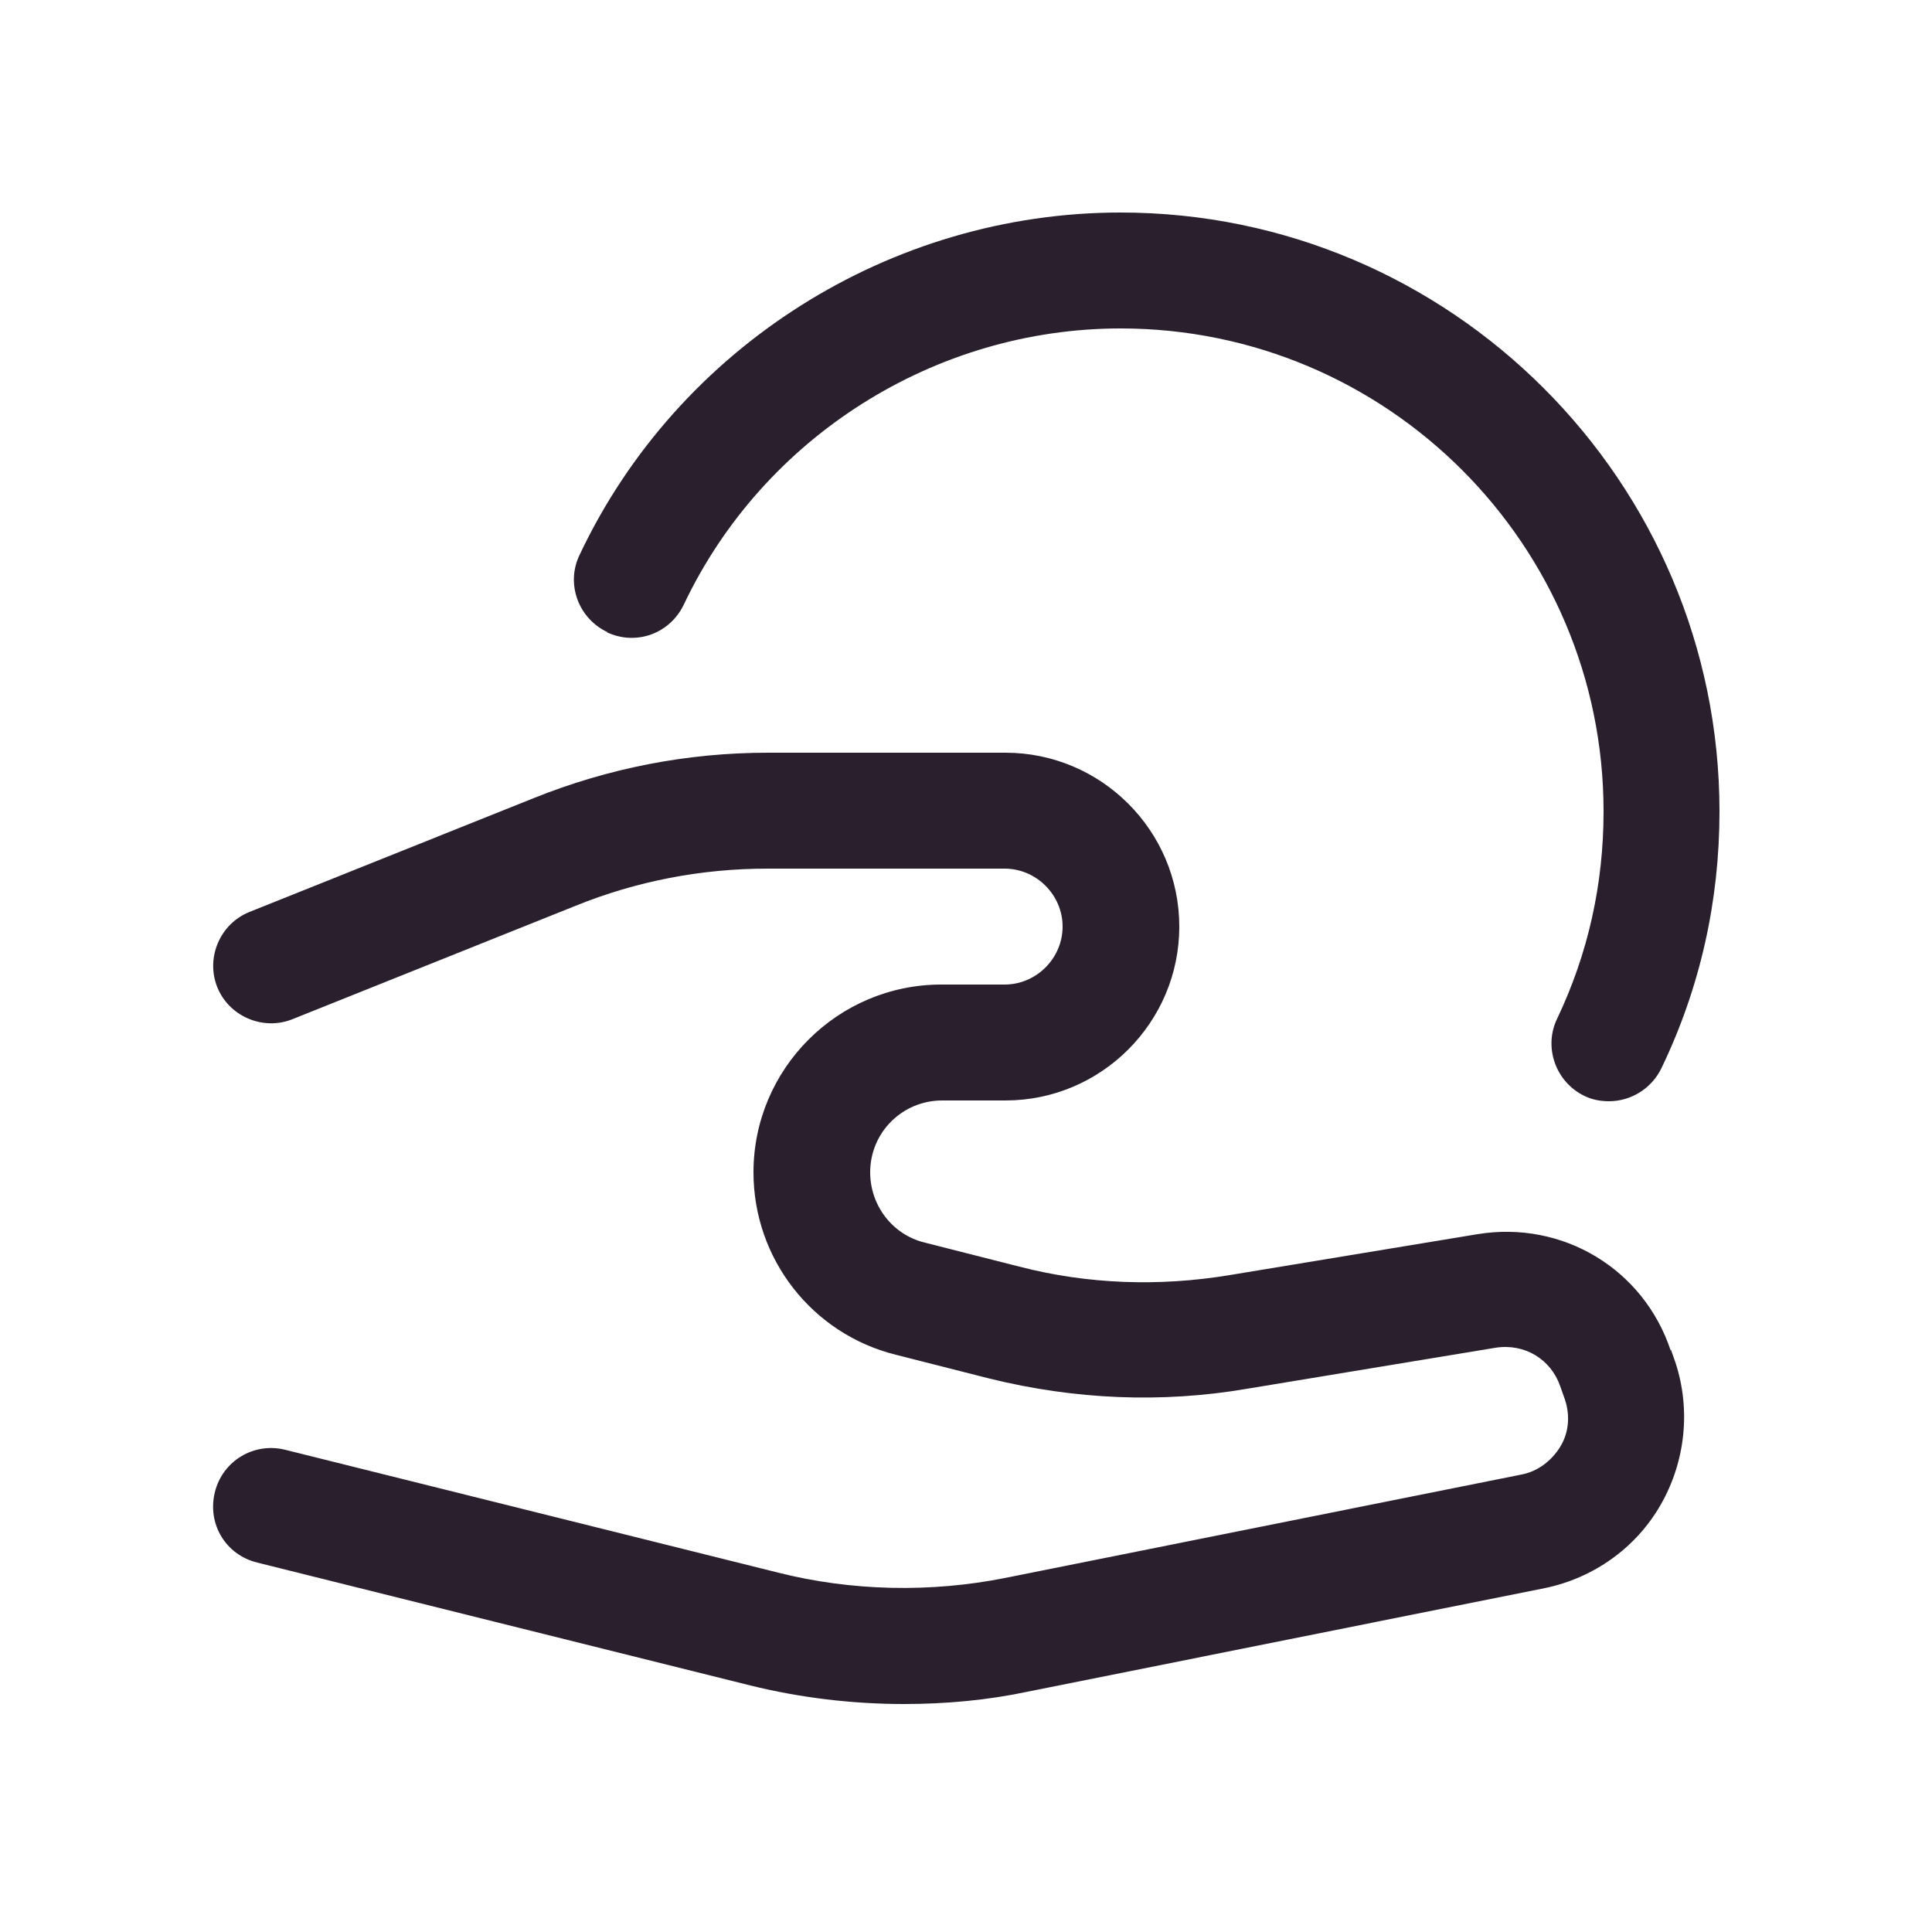
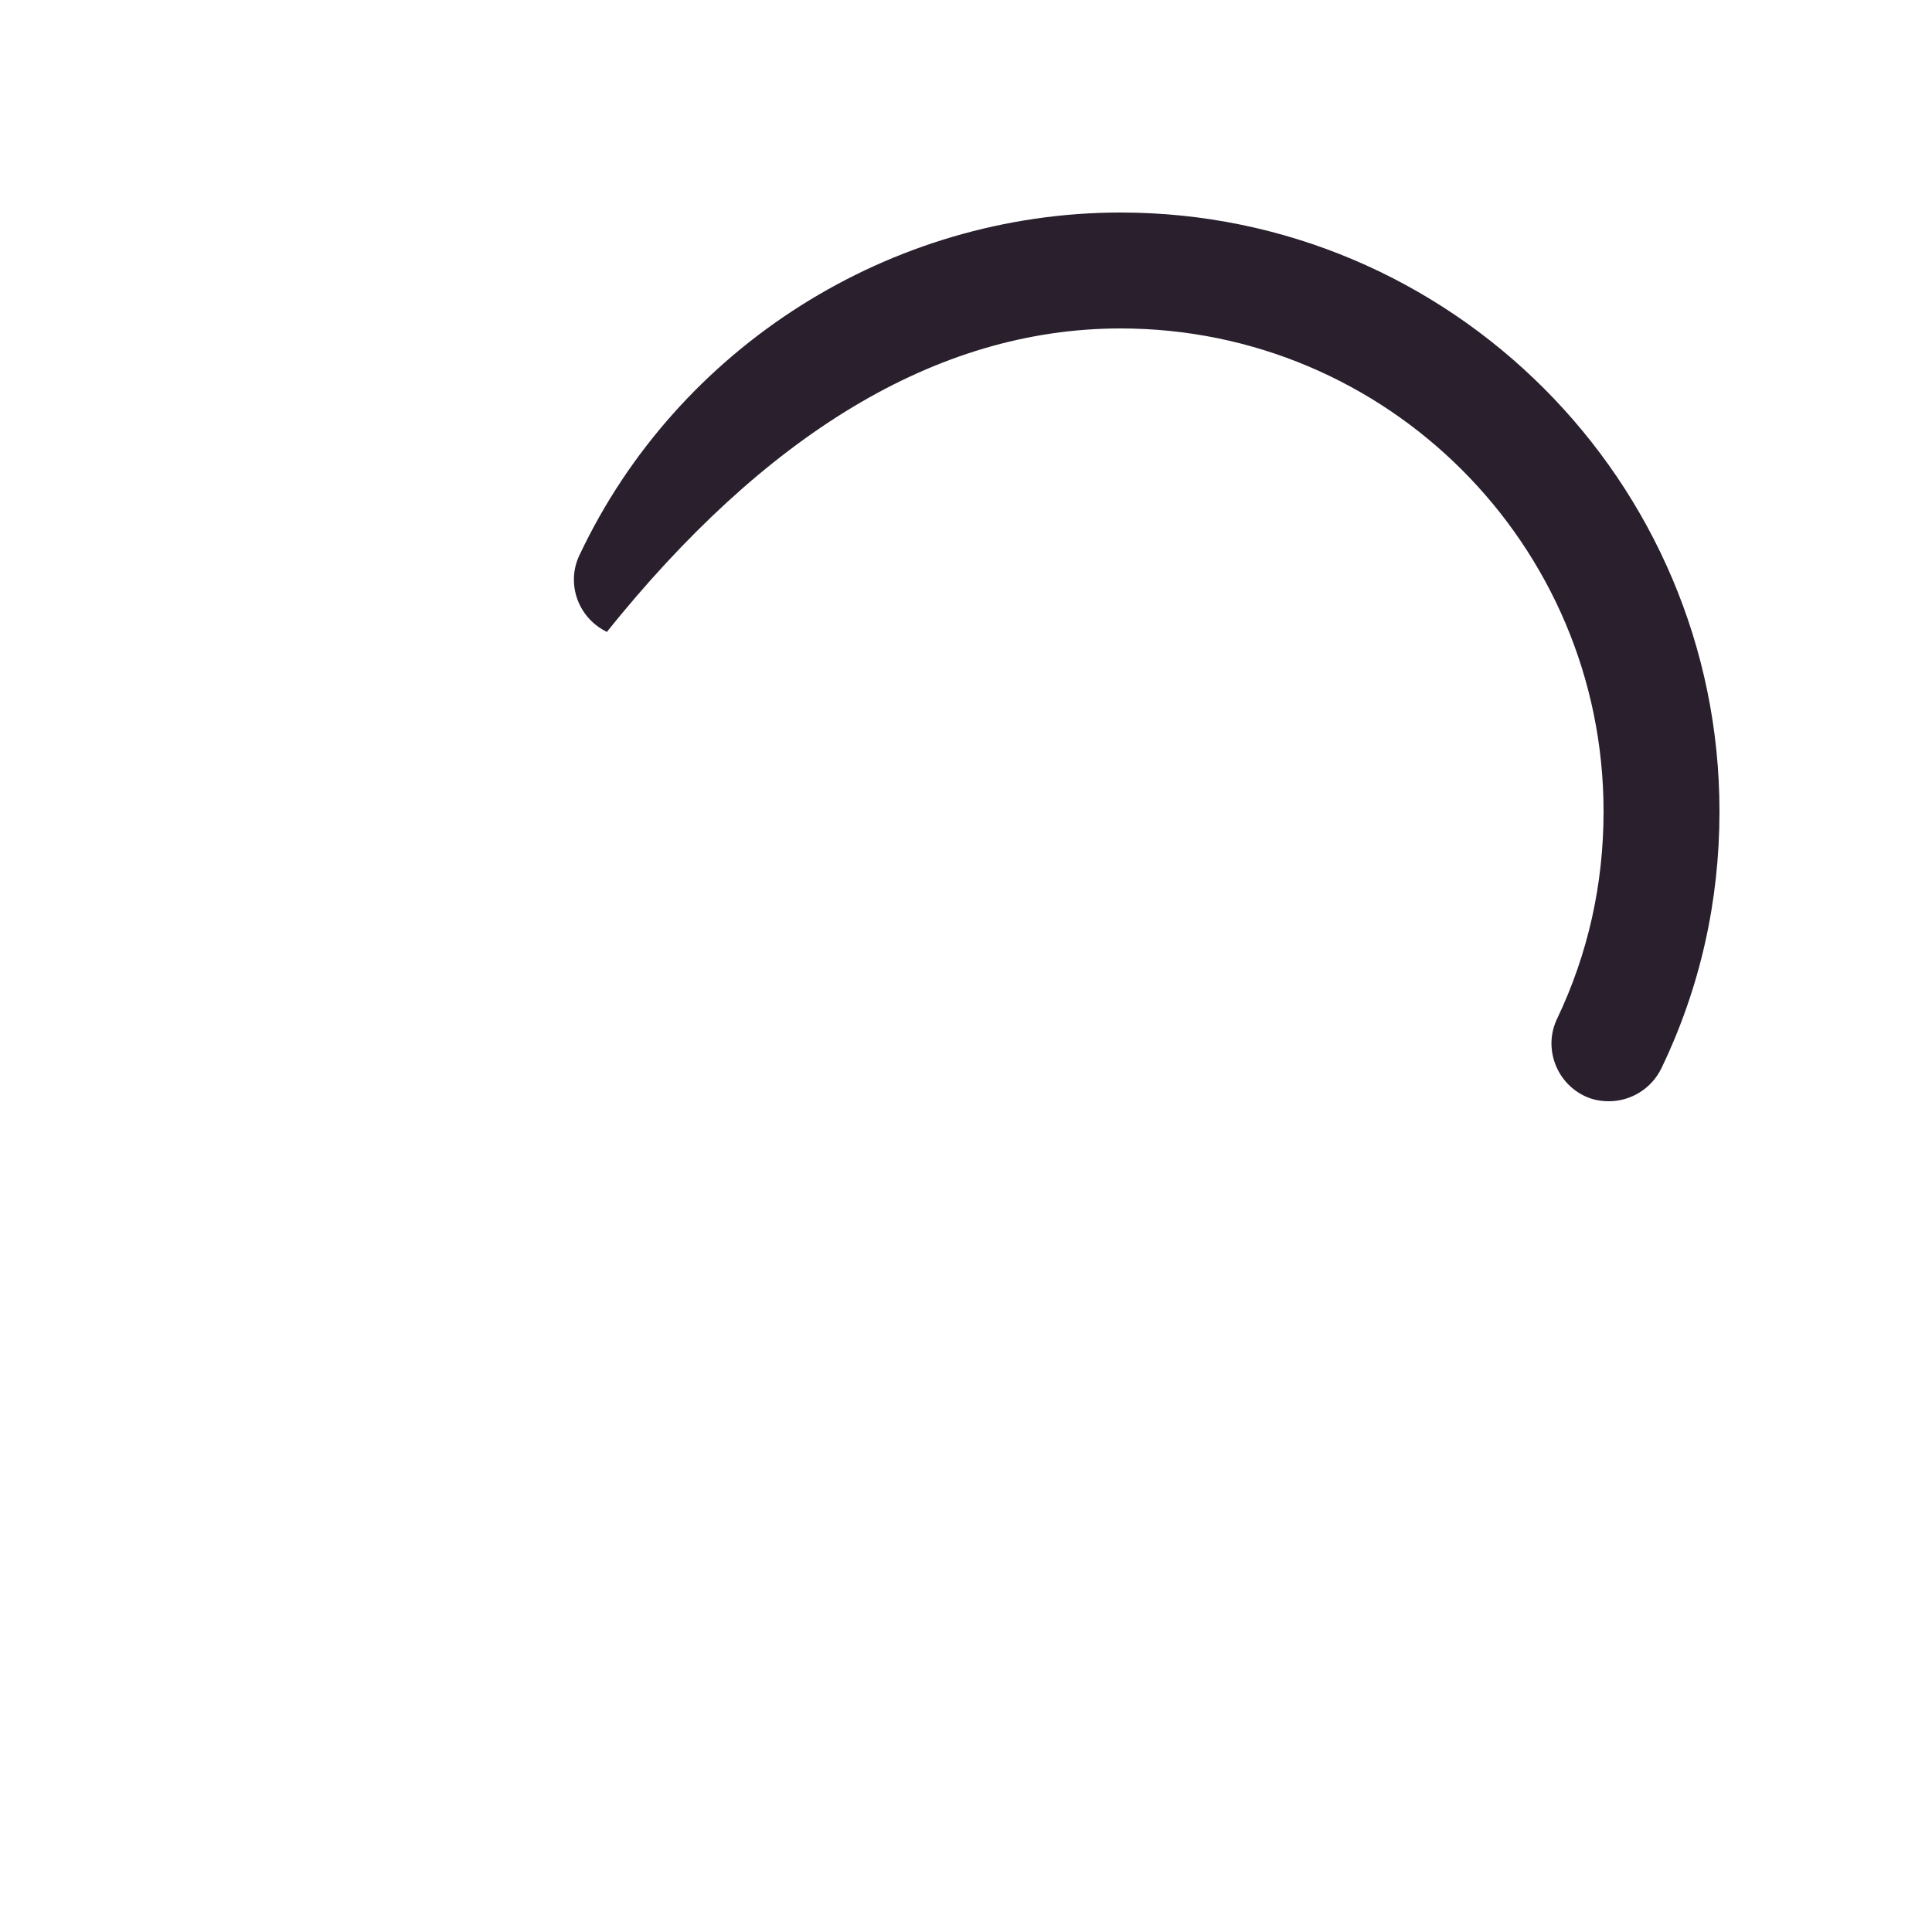
<svg xmlns="http://www.w3.org/2000/svg" width="25" height="25" viewBox="0 0 25 25" fill="none">
-   <path d="M21.62 17.48C21.27 16.42 20.22 15.79 19.12 15.97L15.91 16.5C15 16.65 14.08 16.62 13.19 16.39L11.97 16.08C11.55 15.98 11.26 15.6 11.26 15.17C11.26 14.65 11.68 14.24 12.19 14.24H13.01C14.25 14.24 15.26 13.23 15.26 11.99C15.26 10.75 14.25 9.74 13.01 9.74H9.94C8.89 9.74 7.87 9.94 6.9 10.33L3.23 11.8C2.85 11.95 2.66 12.39 2.81 12.77C2.96 13.15 3.4 13.34 3.78 13.19L7.45 11.72C8.24 11.4 9.08 11.24 9.93 11.24H13C13.41 11.24 13.75 11.58 13.75 11.99C13.75 12.4 13.41 12.74 13 12.74H12.18C10.84 12.74 9.75 13.83 9.75 15.17C9.75 16.29 10.51 17.26 11.59 17.53L12.81 17.84C13.91 18.11 15.03 18.16 16.14 17.97L19.35 17.44C19.73 17.38 20.07 17.59 20.19 17.94L20.25 18.11C20.32 18.32 20.3 18.54 20.19 18.72C20.08 18.9 19.9 19.04 19.69 19.08L13 20.42C12.04 20.61 11.02 20.59 10.07 20.35L3.69 18.76C3.29 18.66 2.88 18.9 2.78 19.31C2.68 19.72 2.92 20.12 3.33 20.22L9.71 21.81C10.36 21.97 11.03 22.05 11.7 22.05C12.24 22.05 12.78 22 13.3 21.89L19.99 20.55C20.62 20.42 21.17 20.03 21.49 19.47C21.81 18.91 21.88 18.24 21.68 17.63L21.62 17.46V17.48Z" fill="#291F2D" />
-   <path d="M7.85 8.18C8.23 8.36 8.67 8.2 8.85 7.82C9.88 5.65 12.1 4.25 14.5 4.25C17.95 4.25 20.75 7.05 20.75 10.5C20.75 11.44 20.55 12.34 20.15 13.18C19.97 13.55 20.13 14 20.5 14.18C20.6 14.23 20.71 14.25 20.82 14.25C21.1 14.25 21.37 14.09 21.5 13.82C22 12.78 22.25 11.66 22.25 10.5C22.25 6.23 18.77 2.75 14.5 2.75C11.52 2.75 8.77 4.49 7.5 7.18C7.32 7.55 7.48 8 7.86 8.18H7.85Z" fill="#291F2D" />
+   <path d="M7.85 8.18C9.88 5.65 12.1 4.25 14.5 4.25C17.95 4.25 20.75 7.05 20.75 10.5C20.75 11.44 20.55 12.34 20.15 13.18C19.97 13.55 20.13 14 20.5 14.18C20.6 14.23 20.71 14.25 20.82 14.25C21.1 14.25 21.37 14.09 21.5 13.82C22 12.78 22.25 11.66 22.25 10.5C22.25 6.23 18.77 2.75 14.5 2.75C11.52 2.75 8.77 4.49 7.5 7.18C7.32 7.55 7.48 8 7.86 8.18H7.85Z" fill="#291F2D" />
</svg>